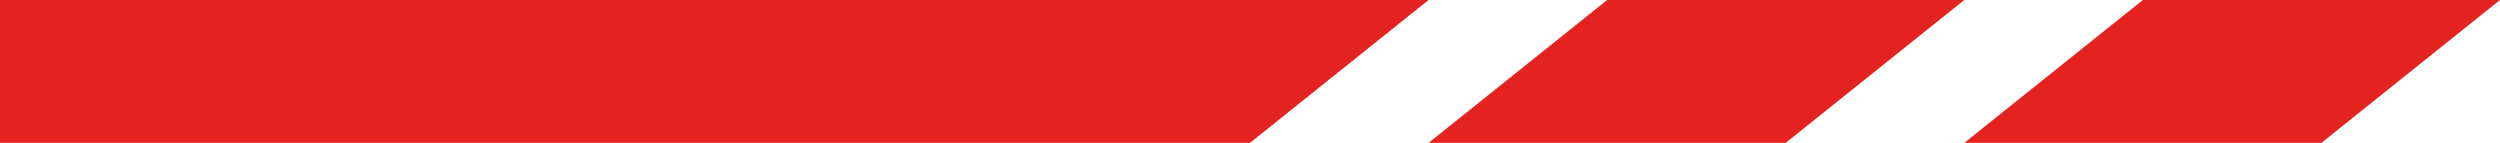
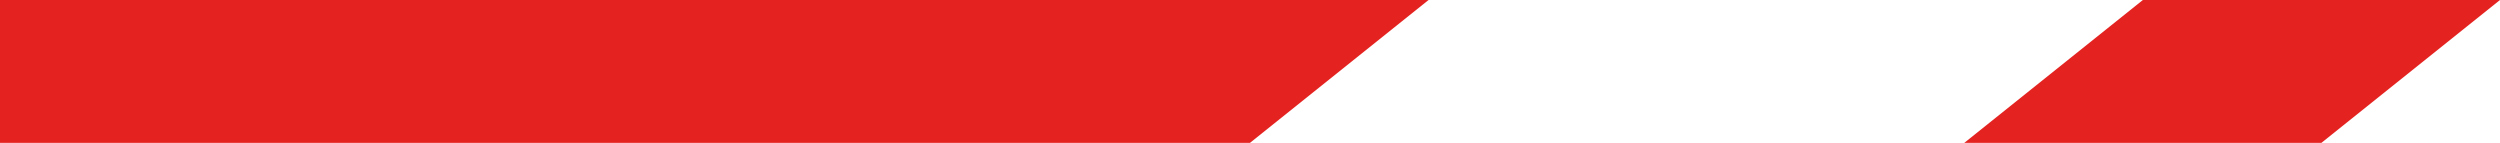
<svg xmlns="http://www.w3.org/2000/svg" width="70" height="4" viewBox="0 0 70 4" fill="none">
  <path d="M60 0H70L65 4H55L60 0Z" fill="#e42320" />
-   <path d="M45 0H55L50 4H40L45 0Z" fill="#e42320" />
  <path d="M0 0H40L35 4H0V0Z" fill="#e42320" />
</svg>